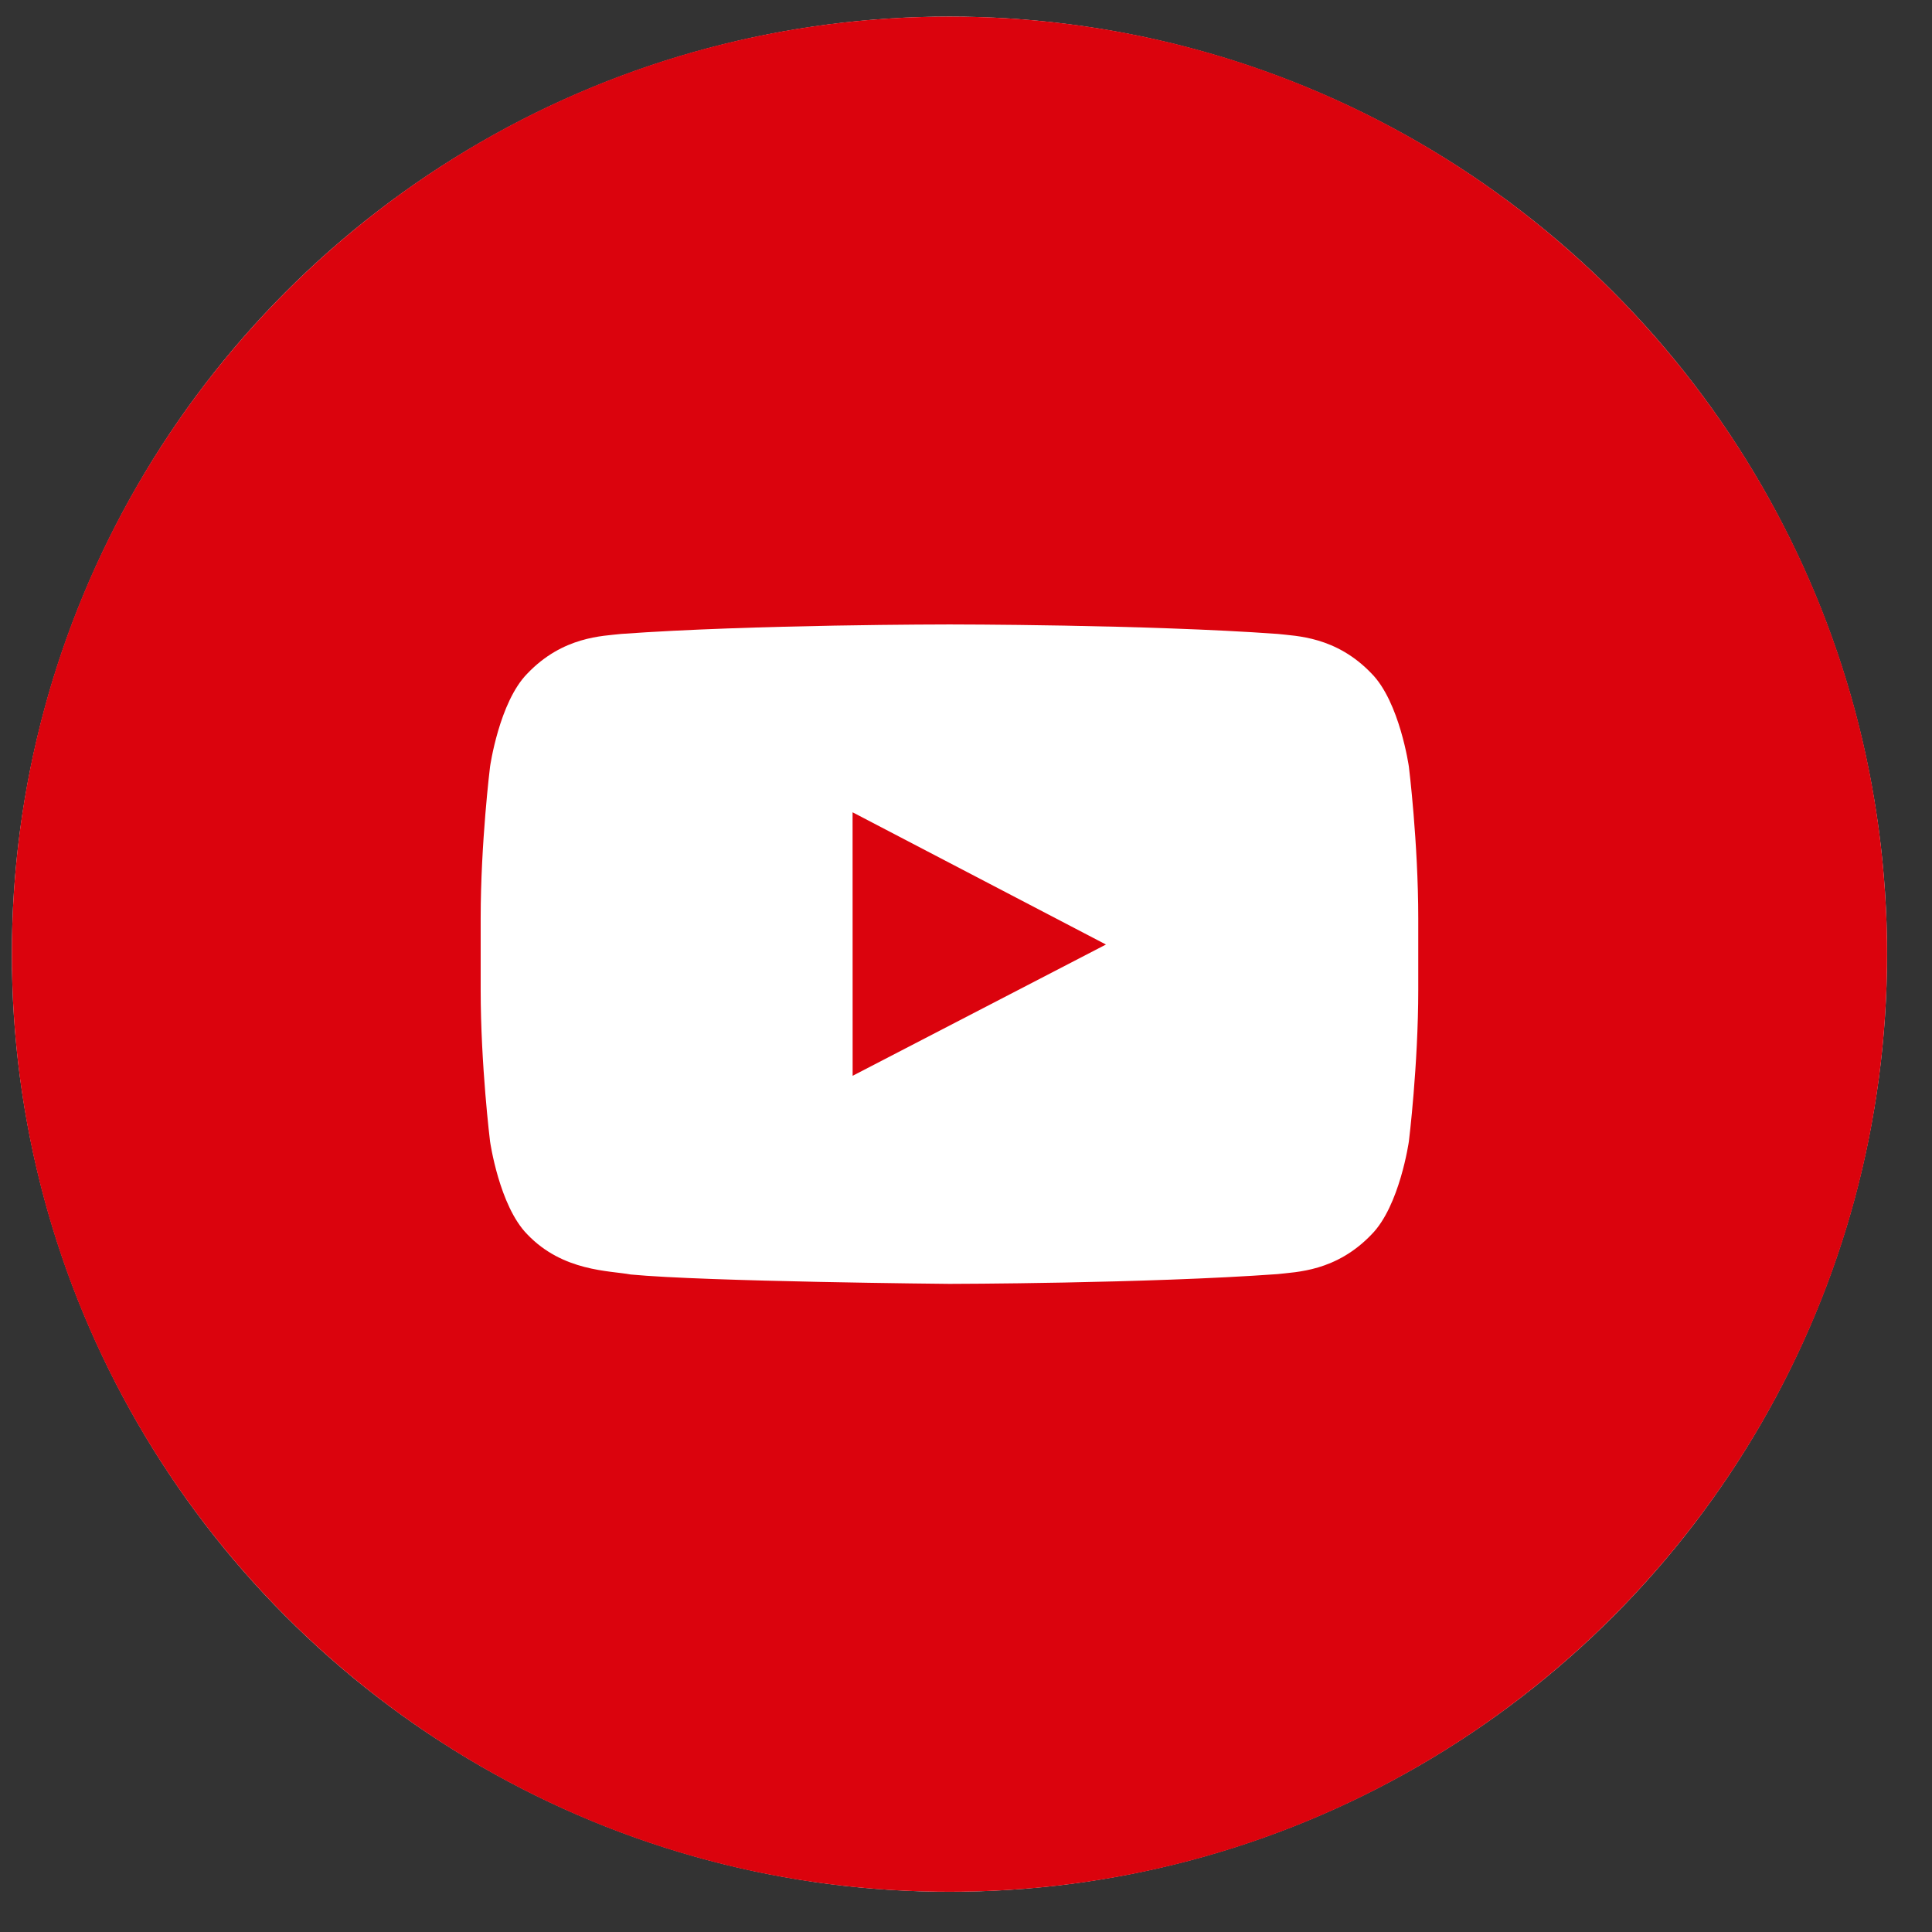
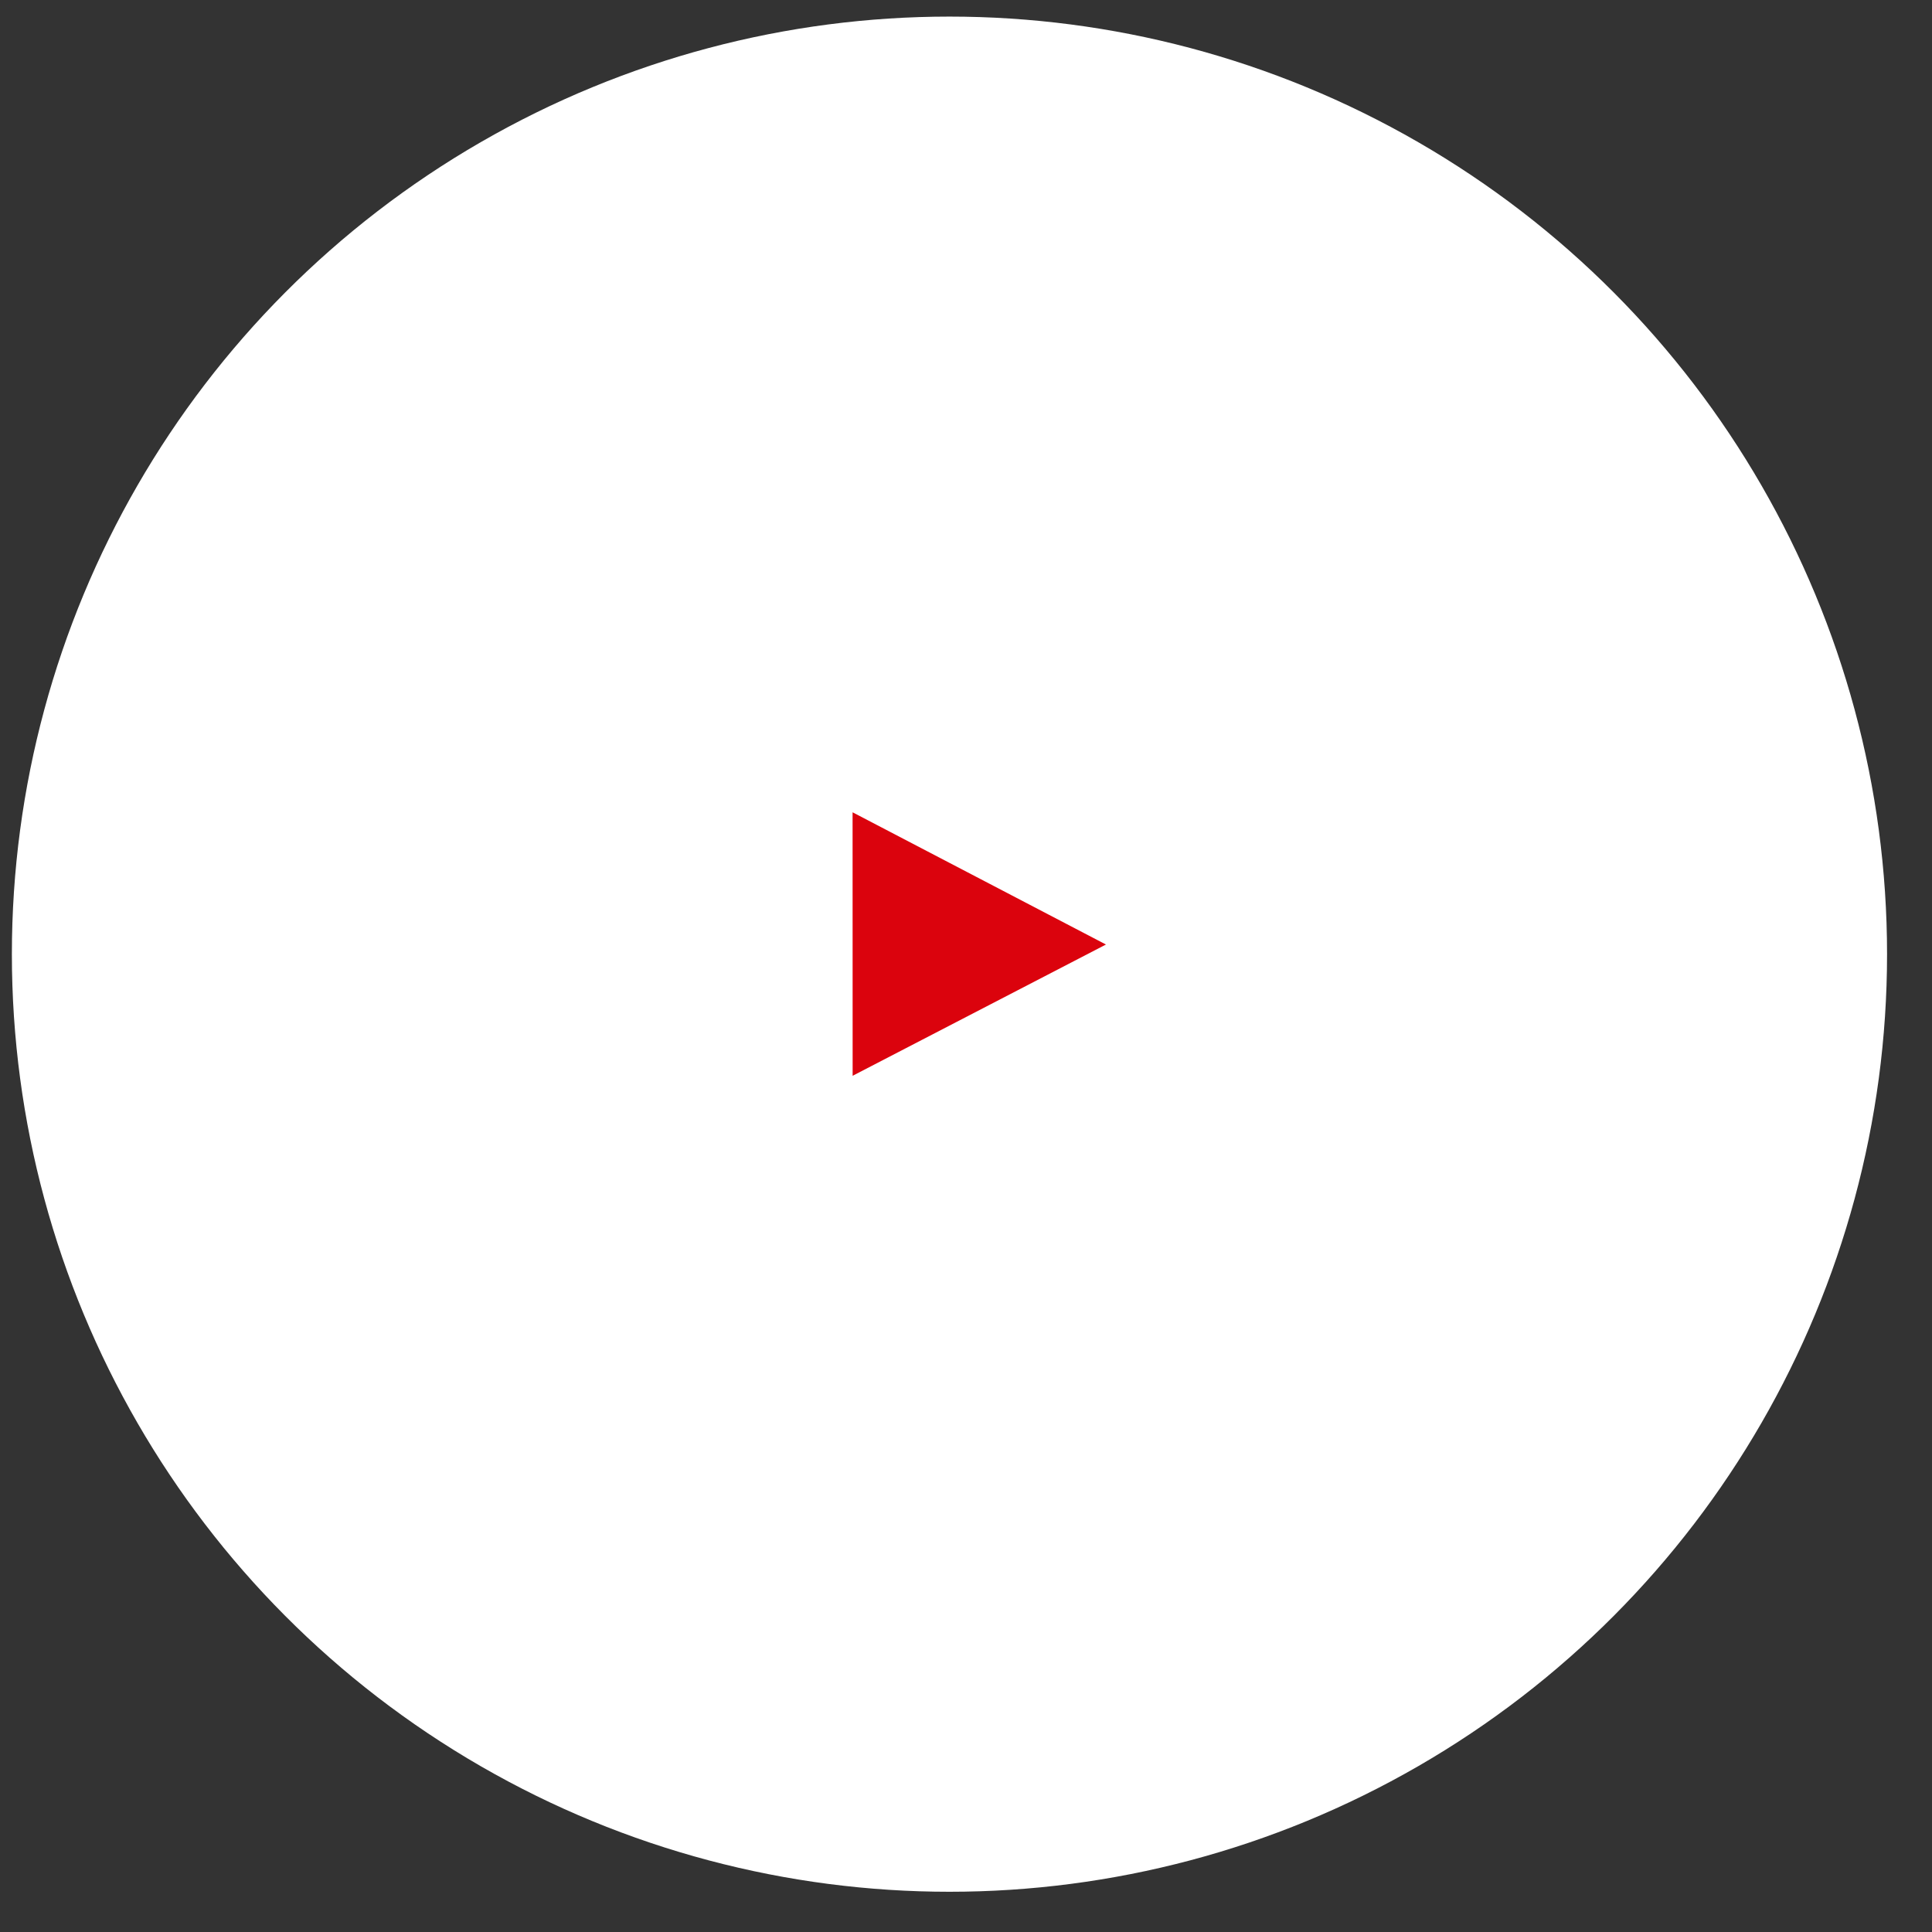
<svg xmlns="http://www.w3.org/2000/svg" width="34" height="34" viewBox="0 0 34 34" fill="none">
  <rect x="0" y="0" width="34" height="34" fill="#333333" stroke="none" />
  <circle cx="16.709" cy="16.792" r="16.5" fill="white" />
-   <path fill-rule="evenodd" clip-rule="evenodd" d="M24.959 17.415C24.959 18.75 24.794 20.086 24.794 20.086C24.794 20.086 24.633 21.222 24.138 21.723C23.511 22.38 22.808 22.383 22.485 22.422C20.176 22.589 16.709 22.594 16.709 22.594C16.709 22.594 12.419 22.555 11.099 22.429C10.732 22.36 9.907 22.38 9.28 21.723C8.785 21.222 8.624 20.086 8.624 20.086C8.624 20.086 8.459 18.75 8.459 17.415V16.163C8.459 14.828 8.624 13.493 8.624 13.493C8.624 13.493 8.785 12.356 9.28 11.854C9.907 11.197 10.61 11.194 10.933 11.156C13.242 10.989 16.706 10.989 16.706 10.989H16.712C16.712 10.989 20.176 10.989 22.485 11.156C22.808 11.194 23.511 11.197 24.138 11.854C24.633 12.356 24.794 13.493 24.794 13.493C24.794 13.493 24.959 14.828 24.959 16.163V17.415ZM16.709 0.292C7.596 0.292 0.209 7.679 0.209 16.792C0.209 25.904 7.596 33.292 16.709 33.292C25.822 33.292 33.209 25.904 33.209 16.792C33.209 7.679 25.822 0.292 16.709 0.292Z" fill="#DB030D" />
  <path fill-rule="evenodd" clip-rule="evenodd" d="M15.005 18.932L19.463 16.622L15.004 14.295L15.005 18.932Z" fill="#DB030D" />
</svg>